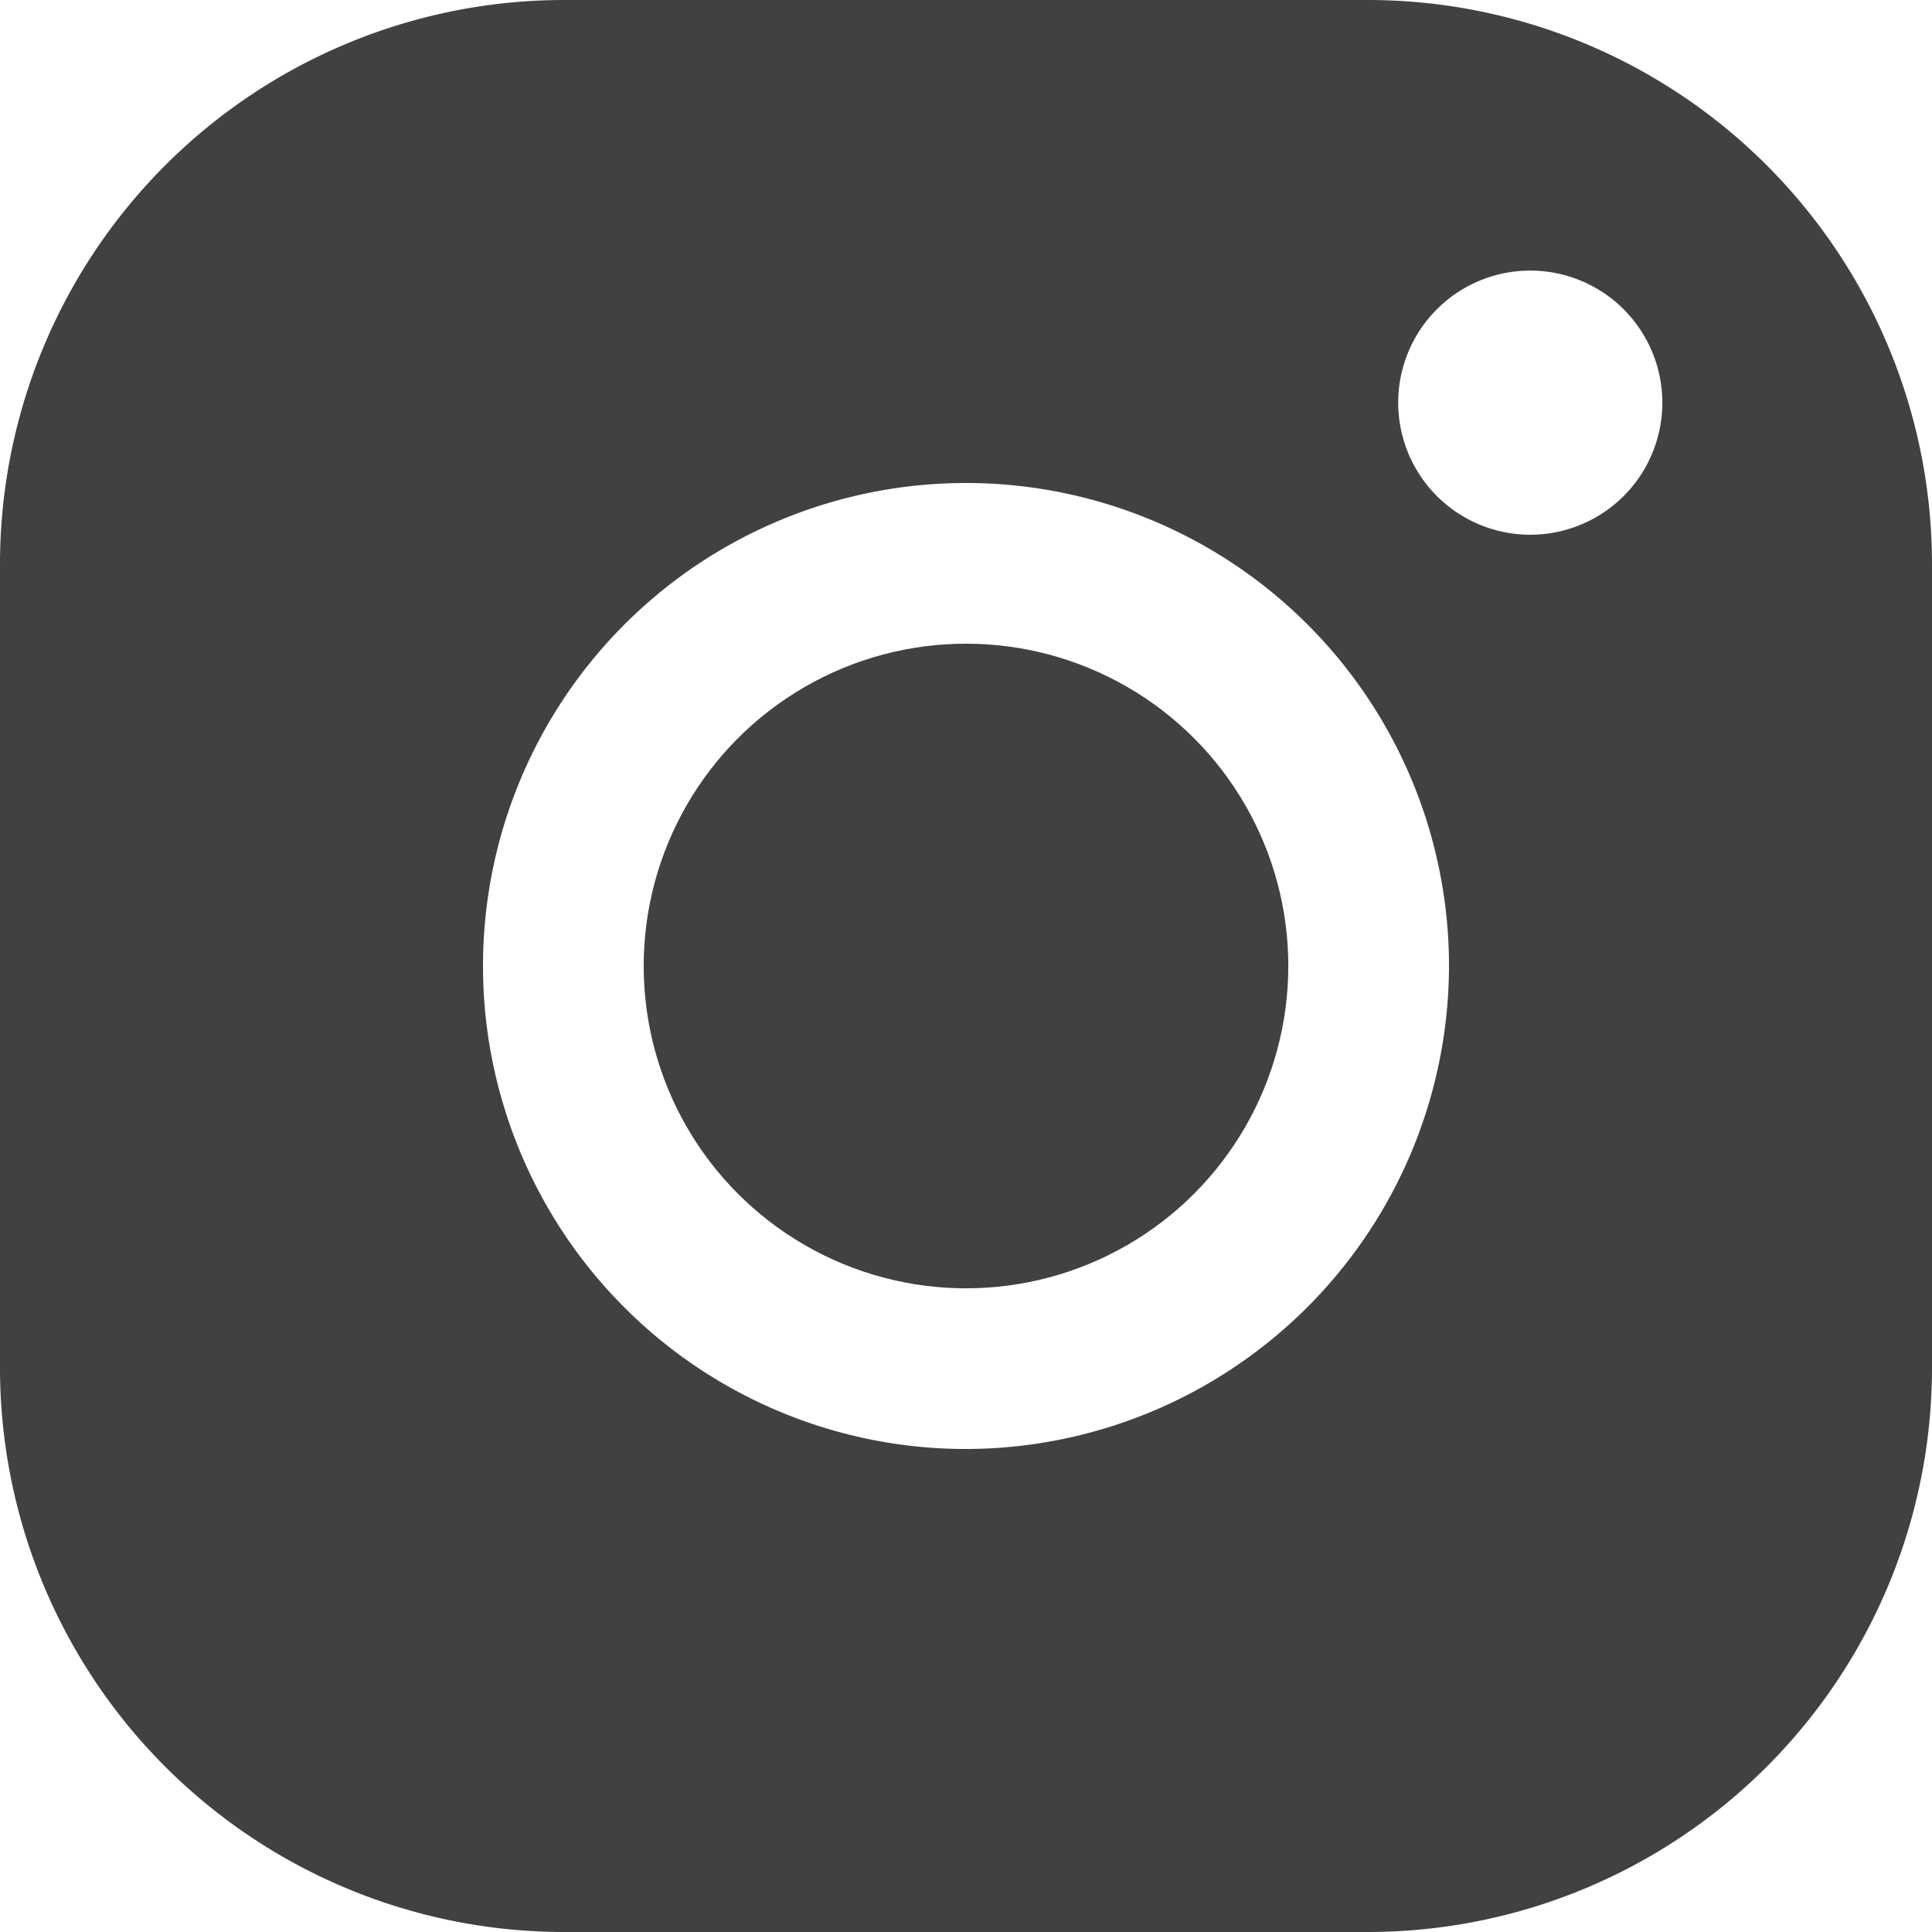
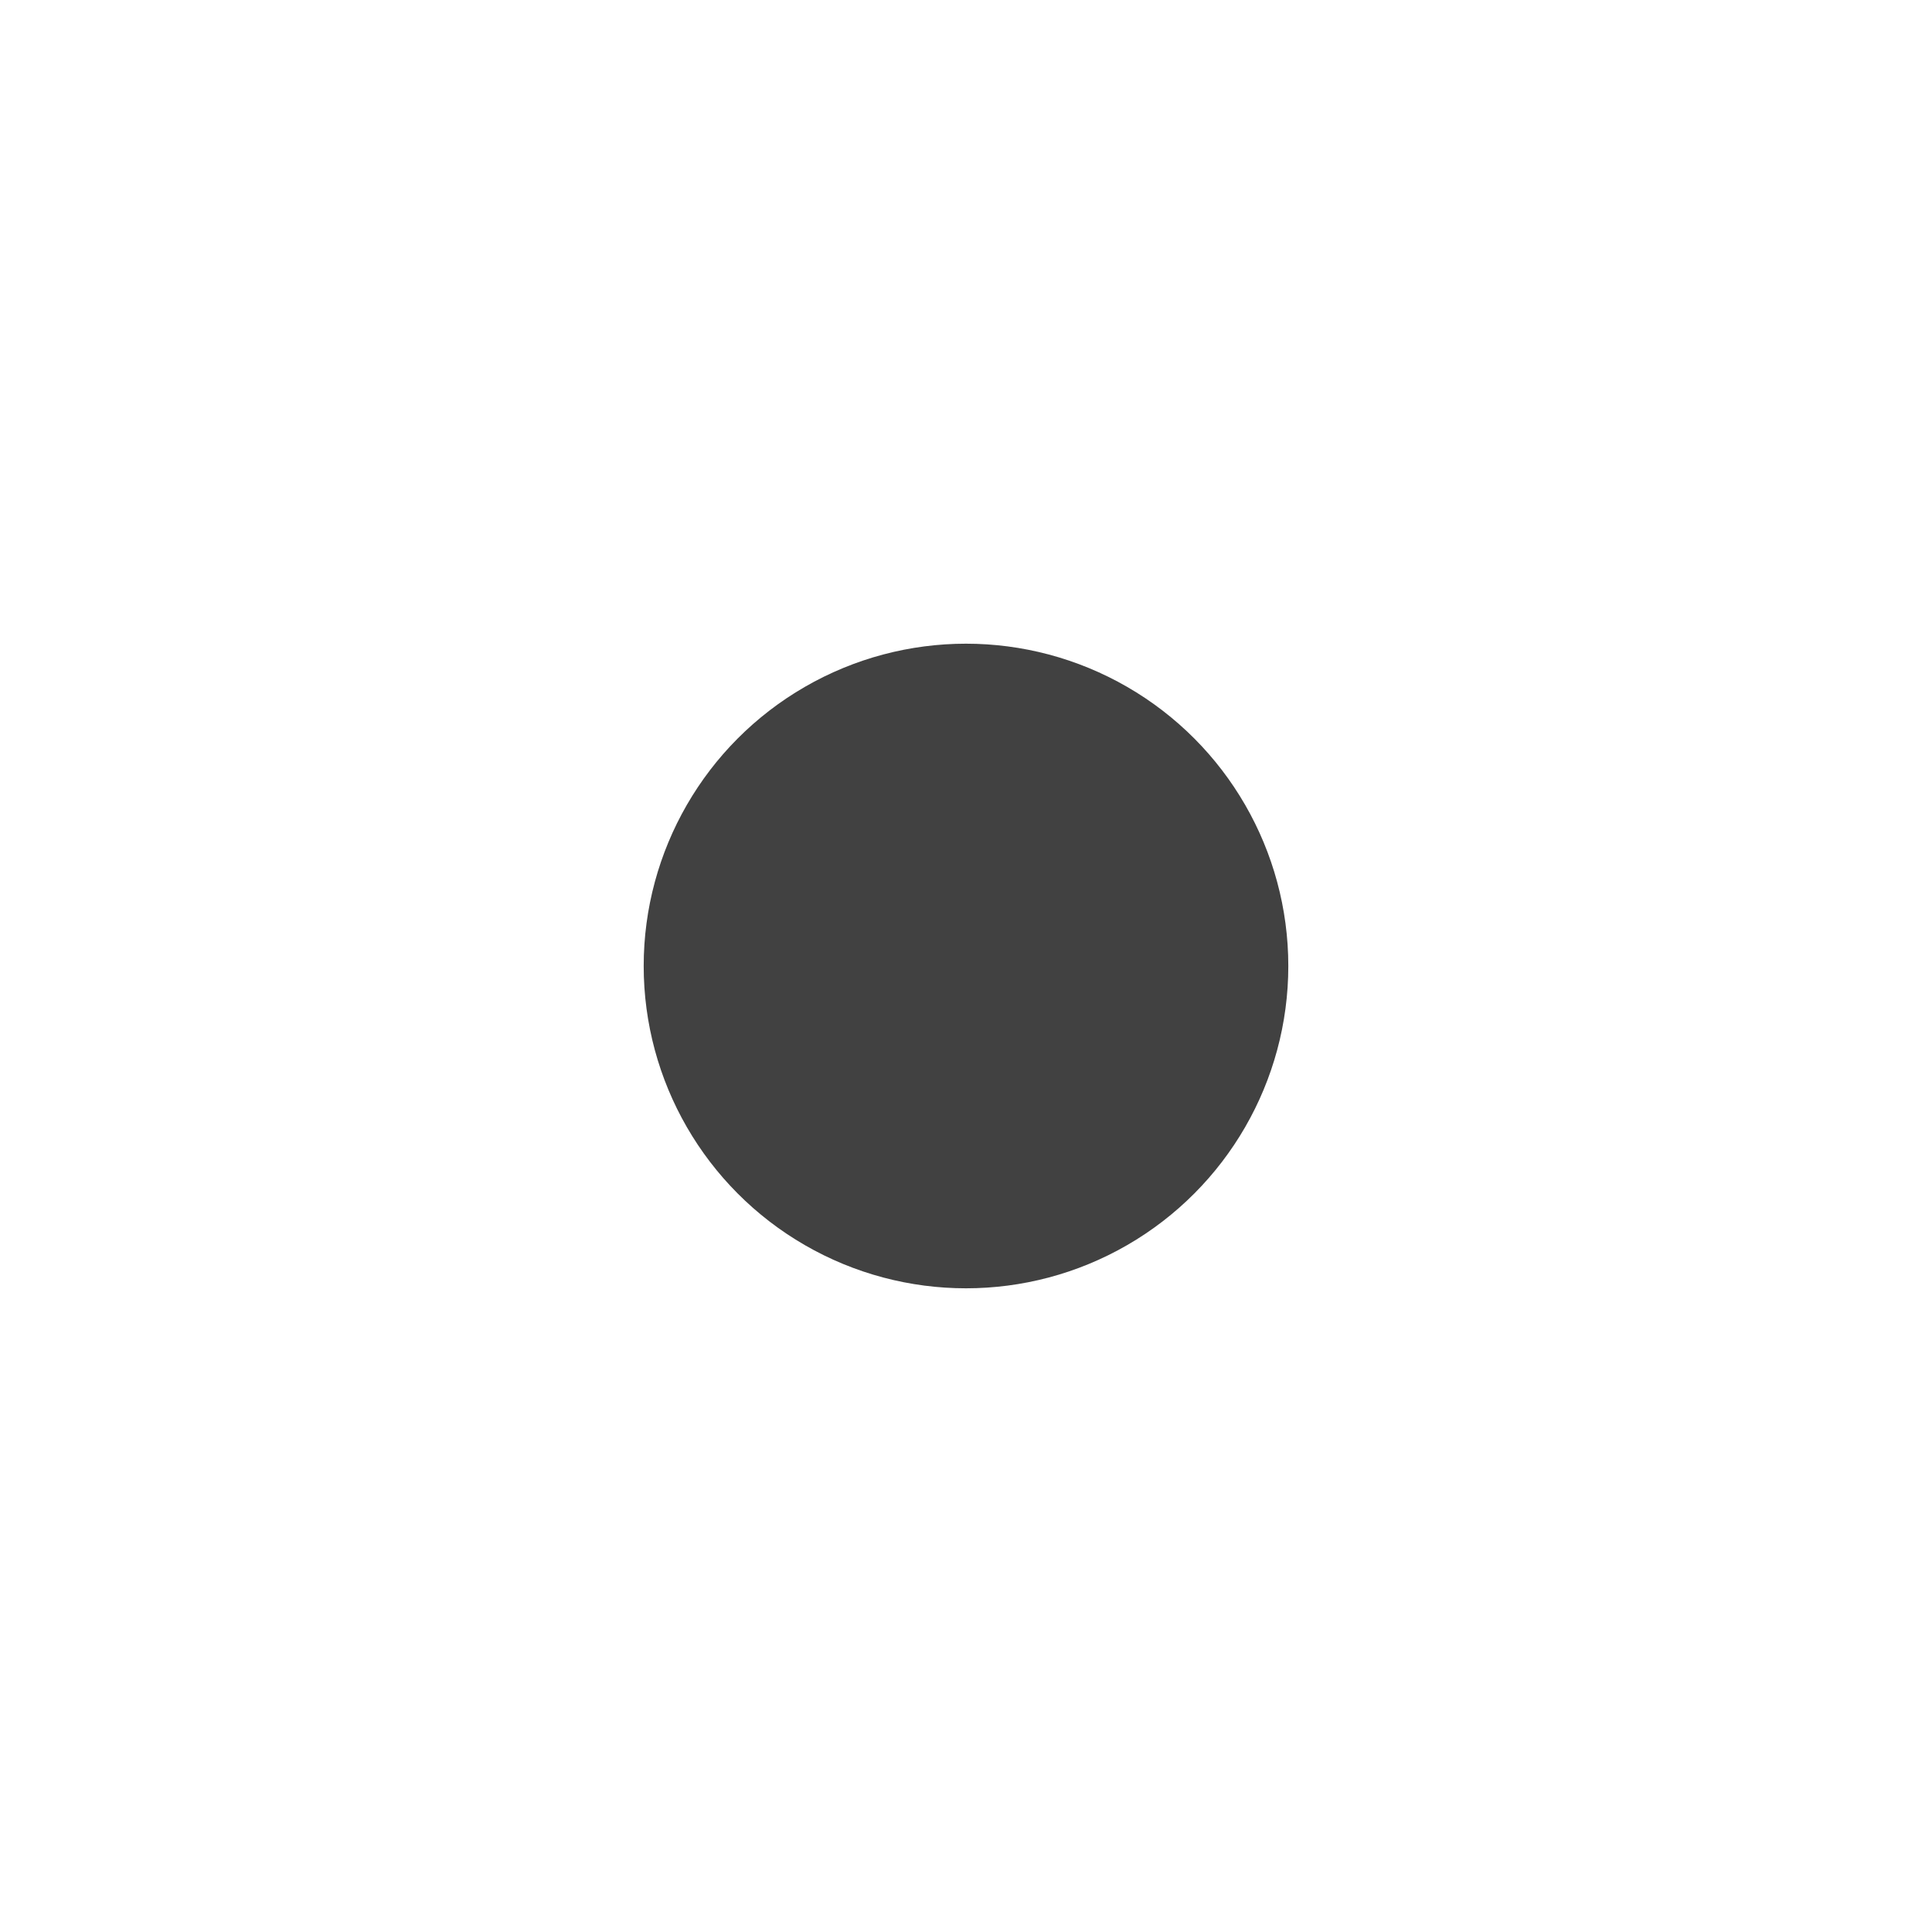
<svg xmlns="http://www.w3.org/2000/svg" viewBox="0 0 20.92 20.92">
  <defs>
    <style>.cls-1{fill:#414141;}</style>
  </defs>
  <g id="Layer_2" data-name="Layer 2">
    <g id="ΦΙΛΤΡΑ">
-       <path class="cls-1" d="M14.82,0H6.1A6.11,6.11,0,0,0,0,6.1v8.72a6.11,6.11,0,0,0,6.1,6.1h8.72a6.11,6.11,0,0,0,6.1-6.1V6.1A6.11,6.11,0,0,0,14.82,0ZM10.46,15.69a5.23,5.23,0,1,1,5.23-5.23A5.24,5.24,0,0,1,10.46,15.69Zm6.1-9.9A1.43,1.43,0,1,1,18,4.36,1.43,1.43,0,0,1,16.56,5.79Z" />
      <circle class="cls-1" cx="10.46" cy="10.46" r="3.49" />
    </g>
  </g>
</svg>